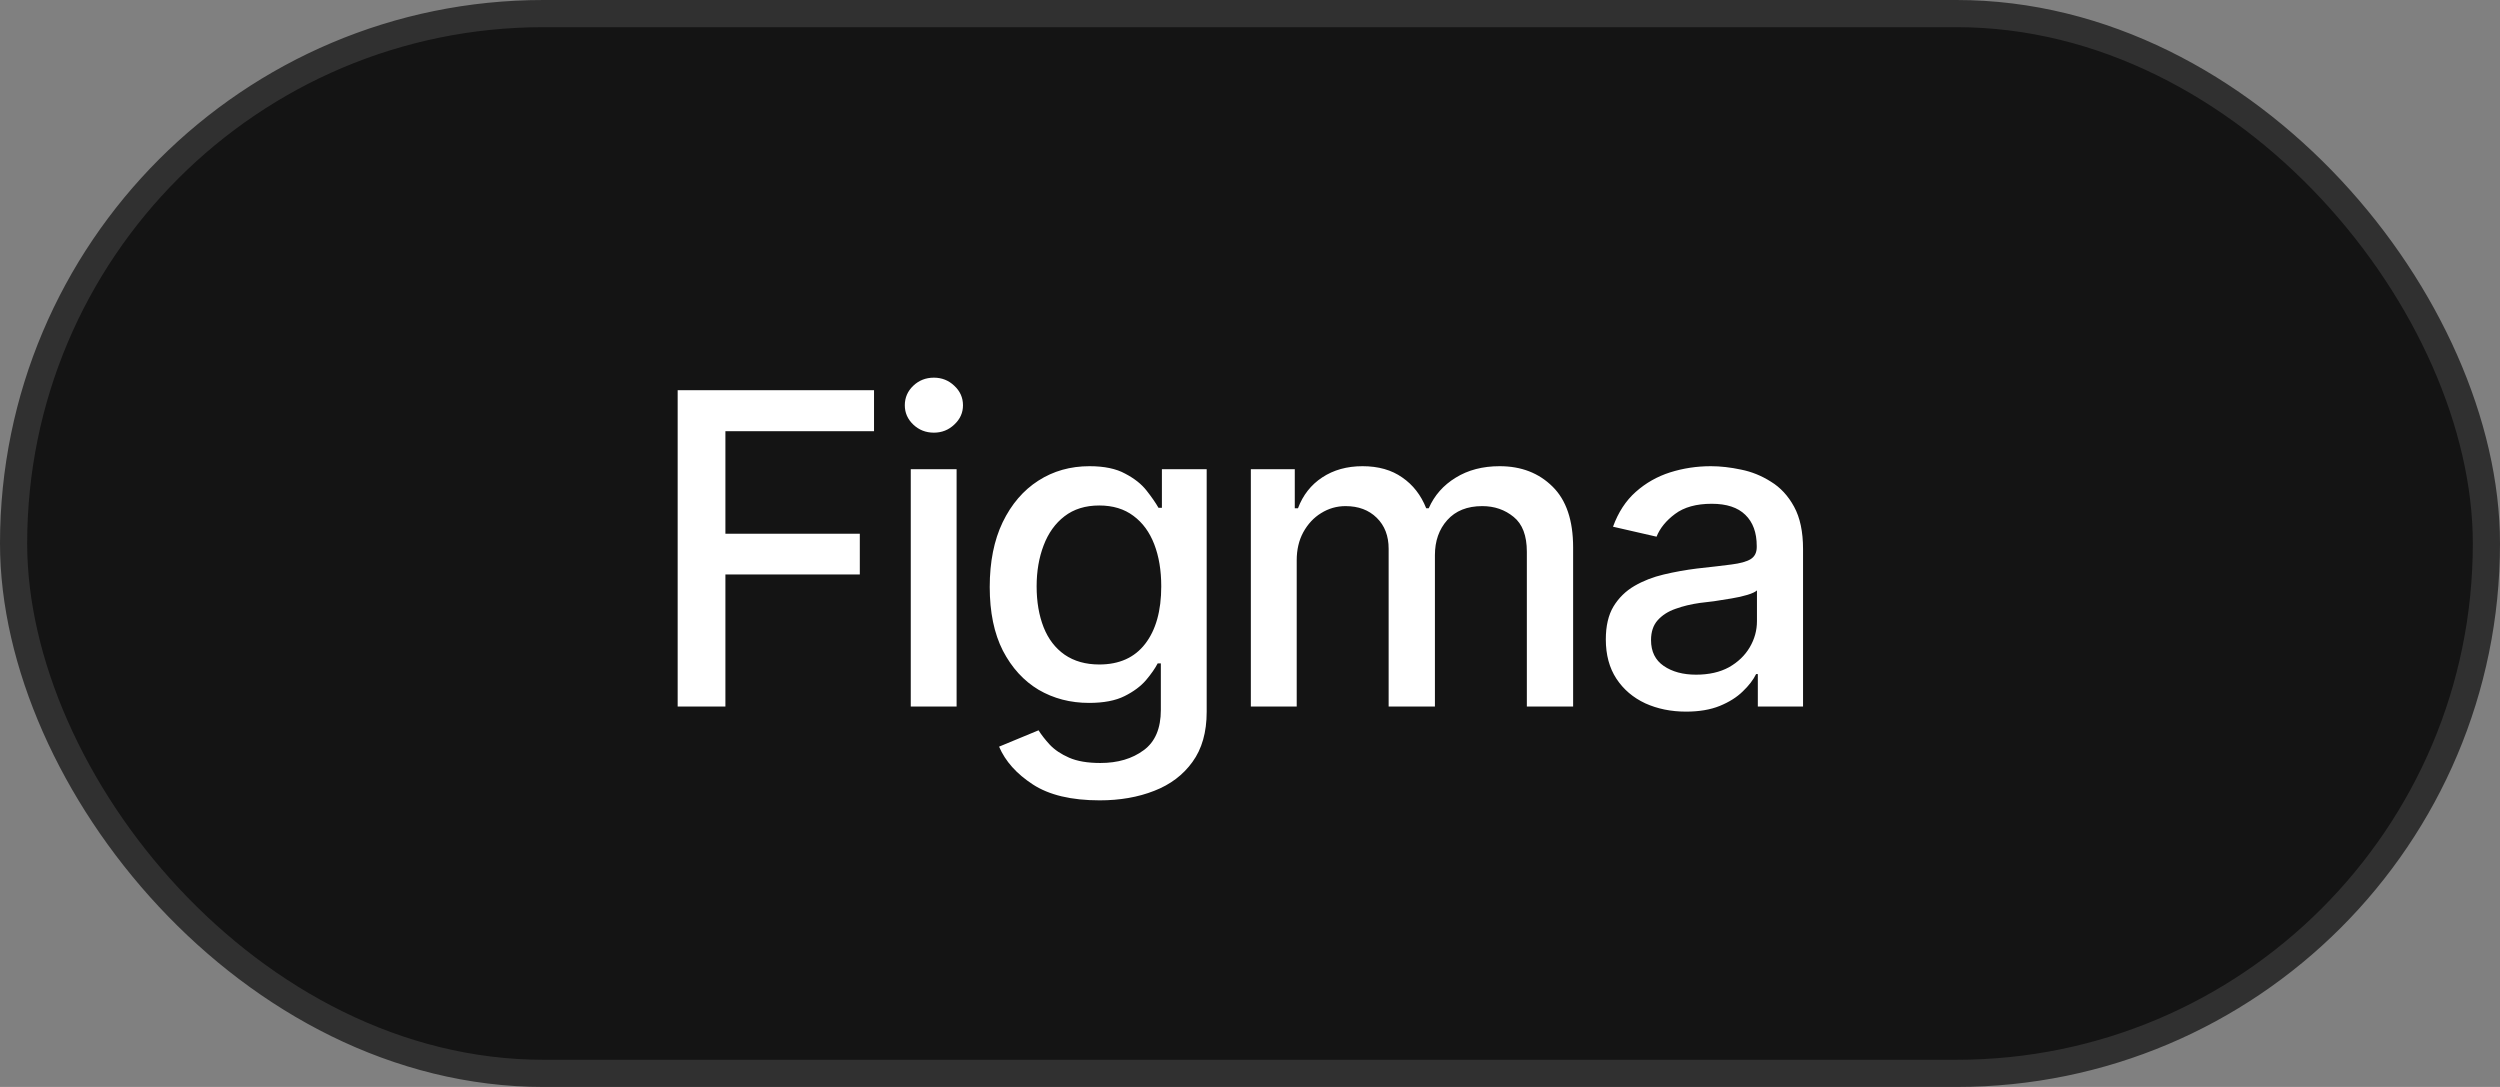
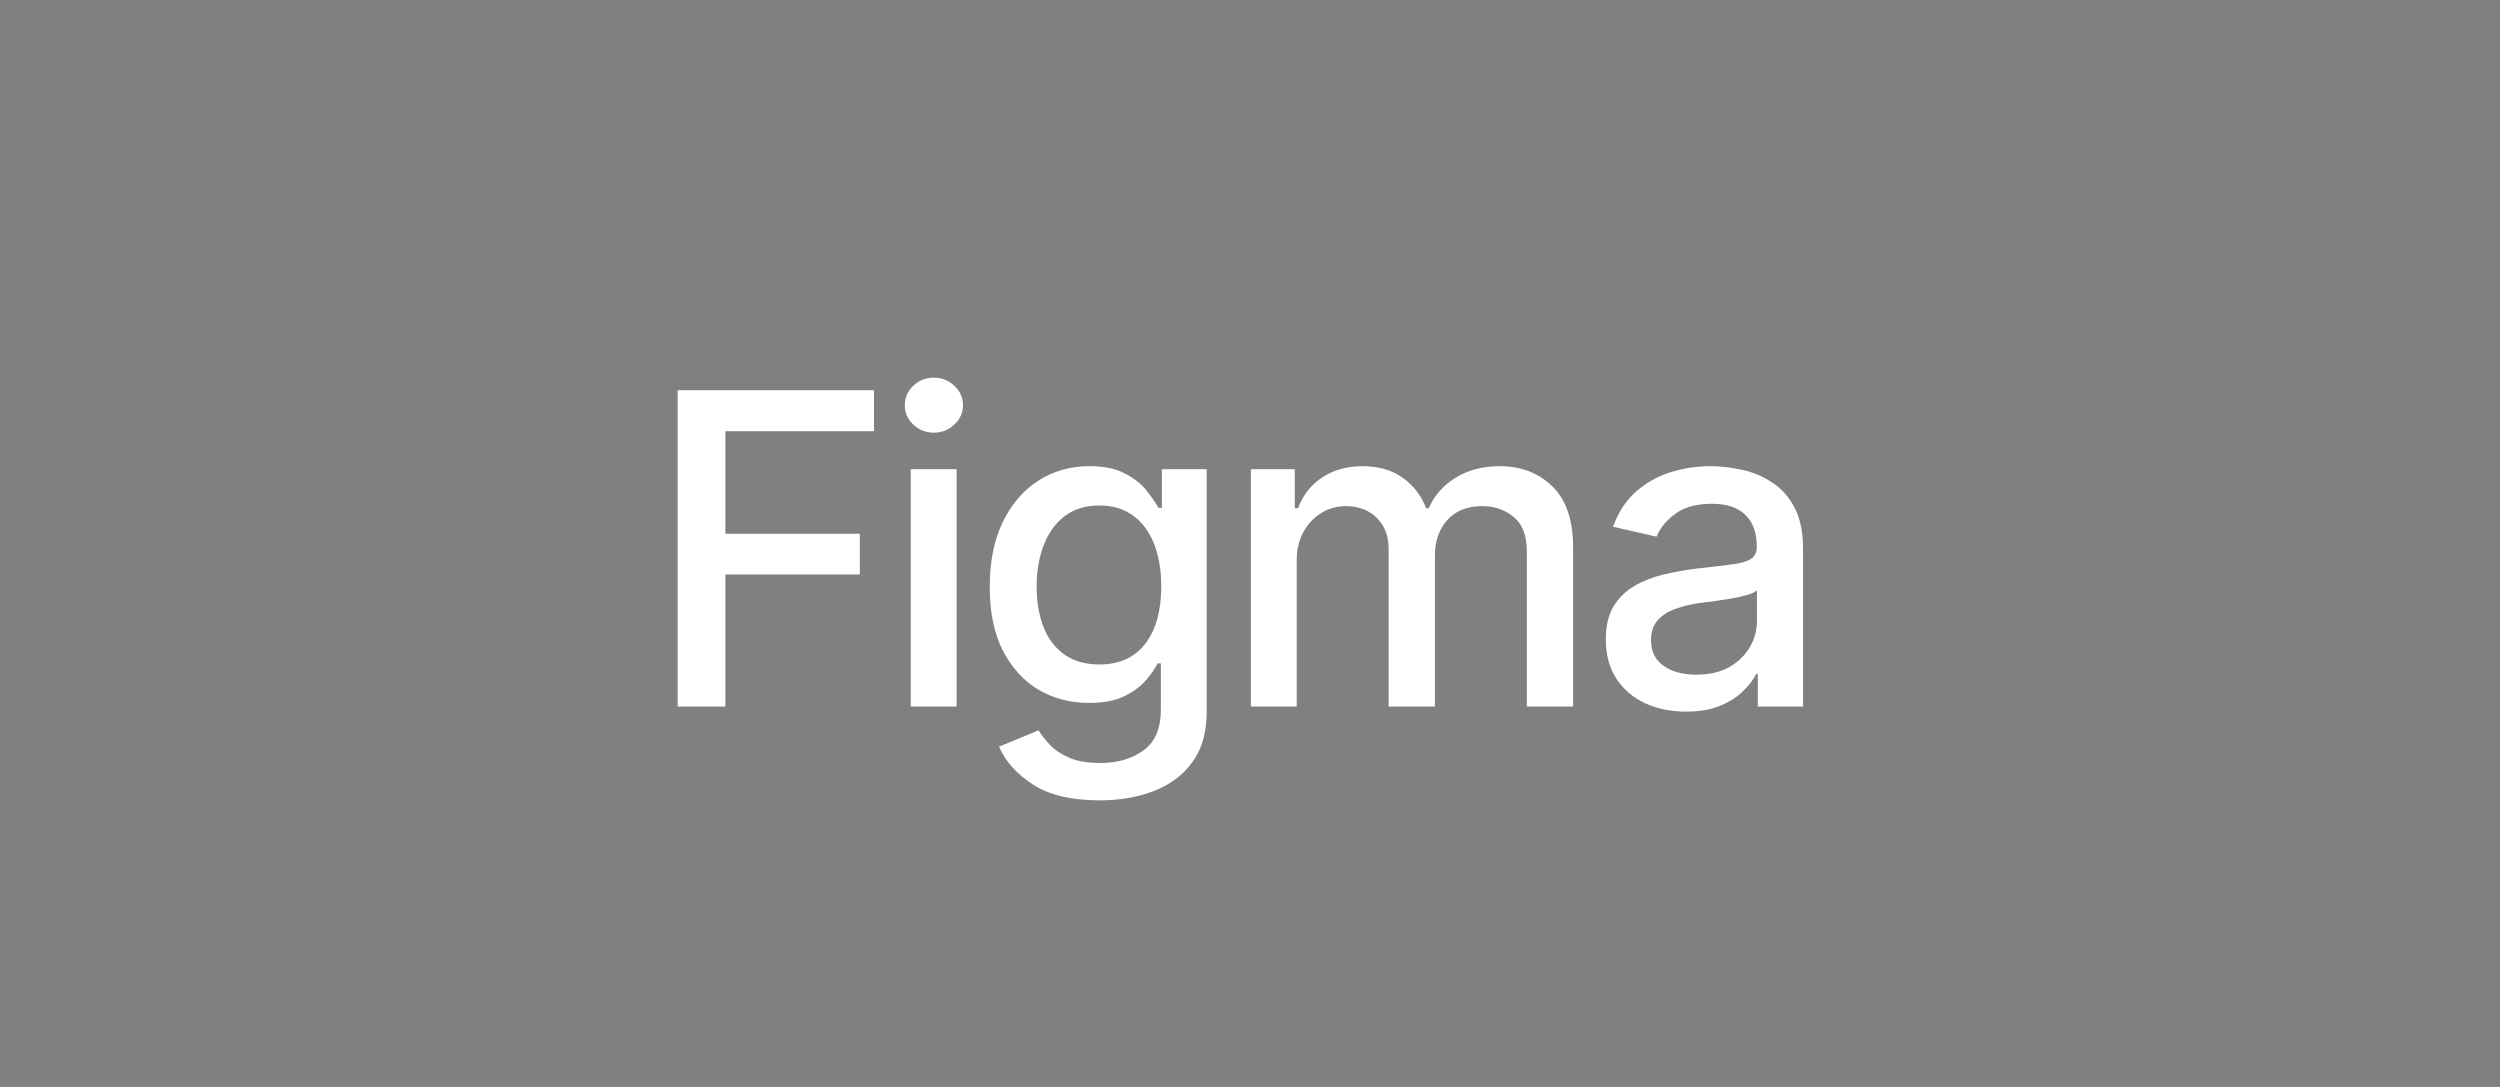
<svg xmlns="http://www.w3.org/2000/svg" width="92" height="40" viewBox="0 0 92 40" fill="none">
  <rect x="0" y="0" width="92" height="40" fill="#808080" stroke="none" />
-   <rect x="0.5" y="0.5" width="91" height="39" rx="19.5" fill="#141414" />
  <path d="M24.938 26V14.359H32.164V15.867H26.695V19.641H31.641V21.141H26.695V26H24.938ZM33.516 26V17.266H35.203V26H33.516ZM34.367 15.922C34.07 15.922 33.818 15.823 33.609 15.625C33.401 15.427 33.297 15.19 33.297 14.914C33.297 14.633 33.401 14.393 33.609 14.195C33.818 13.997 34.07 13.898 34.367 13.898C34.659 13.898 34.909 13.997 35.117 14.195C35.331 14.393 35.438 14.633 35.438 14.914C35.438 15.19 35.331 15.427 35.117 15.625C34.909 15.823 34.659 15.922 34.367 15.922ZM40.469 29.453C39.427 29.453 38.607 29.258 38.008 28.867C37.409 28.477 36.995 28.013 36.766 27.477L38.219 26.875C38.323 27.042 38.461 27.219 38.633 27.406C38.81 27.594 39.047 27.753 39.344 27.883C39.641 28.013 40.023 28.078 40.492 28.078C41.133 28.078 41.664 27.922 42.086 27.609C42.508 27.302 42.719 26.807 42.719 26.125V24.414H42.602C42.508 24.596 42.365 24.802 42.172 25.031C41.979 25.255 41.716 25.451 41.383 25.617C41.05 25.784 40.615 25.867 40.078 25.867C39.391 25.867 38.771 25.706 38.219 25.383C37.672 25.055 37.234 24.576 36.906 23.945C36.583 23.31 36.422 22.529 36.422 21.602C36.422 20.674 36.581 19.88 36.898 19.219C37.221 18.552 37.659 18.042 38.211 17.688C38.763 17.333 39.391 17.156 40.094 17.156C40.635 17.156 41.073 17.247 41.406 17.43C41.745 17.607 42.008 17.815 42.195 18.055C42.383 18.294 42.529 18.505 42.633 18.688H42.758V17.266H44.406V26.195C44.406 26.945 44.232 27.56 43.883 28.039C43.539 28.518 43.07 28.872 42.477 29.102C41.883 29.336 41.214 29.453 40.469 29.453ZM40.453 24.453C41.188 24.453 41.75 24.201 42.141 23.695C42.536 23.185 42.734 22.479 42.734 21.578C42.734 20.99 42.648 20.474 42.477 20.031C42.305 19.583 42.05 19.234 41.711 18.984C41.372 18.729 40.953 18.602 40.453 18.602C39.943 18.602 39.516 18.734 39.172 19C38.833 19.26 38.578 19.617 38.406 20.07C38.234 20.518 38.148 21.021 38.148 21.578C38.148 22.146 38.234 22.648 38.406 23.086C38.578 23.518 38.836 23.854 39.18 24.094C39.529 24.333 39.953 24.453 40.453 24.453ZM46.031 26V17.266H47.648V18.703H47.766C47.948 18.219 48.245 17.841 48.656 17.57C49.073 17.294 49.568 17.156 50.141 17.156C50.724 17.156 51.211 17.294 51.602 17.57C51.997 17.841 52.292 18.219 52.484 18.703H52.578C52.786 18.229 53.117 17.854 53.57 17.578C54.023 17.297 54.562 17.156 55.188 17.156C55.979 17.156 56.628 17.406 57.133 17.906C57.638 18.401 57.891 19.148 57.891 20.148V26H56.188V20.305C56.188 19.711 56.026 19.284 55.703 19.023C55.38 18.758 54.995 18.625 54.547 18.625C53.995 18.625 53.565 18.797 53.258 19.141C52.956 19.479 52.805 19.909 52.805 20.43V26H51.102V20.195C51.102 19.721 50.956 19.341 50.664 19.055C50.372 18.768 49.99 18.625 49.516 18.625C49.193 18.625 48.893 18.711 48.617 18.883C48.346 19.049 48.128 19.284 47.961 19.586C47.8 19.883 47.719 20.227 47.719 20.617V26H46.031ZM62.047 26.188C61.495 26.188 60.995 26.086 60.547 25.883C60.099 25.674 59.745 25.372 59.484 24.977C59.224 24.581 59.094 24.099 59.094 23.531C59.094 23.037 59.188 22.633 59.375 22.32C59.568 22.003 59.825 21.75 60.148 21.562C60.471 21.375 60.831 21.234 61.227 21.141C61.622 21.047 62.029 20.974 62.445 20.922C62.971 20.865 63.396 20.815 63.719 20.773C64.042 20.732 64.276 20.667 64.422 20.578C64.573 20.484 64.648 20.336 64.648 20.133V20.094C64.648 19.599 64.508 19.216 64.227 18.945C63.95 18.674 63.539 18.539 62.992 18.539C62.425 18.539 61.974 18.664 61.641 18.914C61.312 19.159 61.086 19.438 60.961 19.75L59.359 19.383C59.552 18.852 59.831 18.424 60.195 18.102C60.565 17.773 60.987 17.534 61.461 17.383C61.94 17.232 62.44 17.156 62.961 17.156C63.31 17.156 63.68 17.198 64.07 17.281C64.461 17.359 64.828 17.508 65.172 17.727C65.521 17.94 65.805 18.247 66.023 18.648C66.242 19.049 66.352 19.568 66.352 20.203V26H64.688V24.805H64.625C64.521 25.018 64.357 25.232 64.133 25.445C63.914 25.659 63.633 25.836 63.289 25.977C62.945 26.117 62.531 26.188 62.047 26.188ZM62.414 24.828C62.888 24.828 63.292 24.737 63.625 24.555C63.958 24.367 64.213 24.122 64.391 23.82C64.568 23.518 64.656 23.198 64.656 22.859V21.727C64.594 21.784 64.477 21.838 64.305 21.891C64.133 21.943 63.938 21.987 63.719 22.023C63.5 22.06 63.286 22.094 63.078 22.125C62.87 22.151 62.695 22.172 62.555 22.188C62.227 22.234 61.927 22.307 61.656 22.406C61.385 22.5 61.167 22.641 61 22.828C60.839 23.01 60.758 23.253 60.758 23.555C60.758 23.977 60.914 24.294 61.227 24.508C61.539 24.721 61.935 24.828 62.414 24.828Z" fill="white" />
-   <rect x="0.5" y="0.5" width="91" height="39" rx="19.5" stroke="#303030" />
</svg>